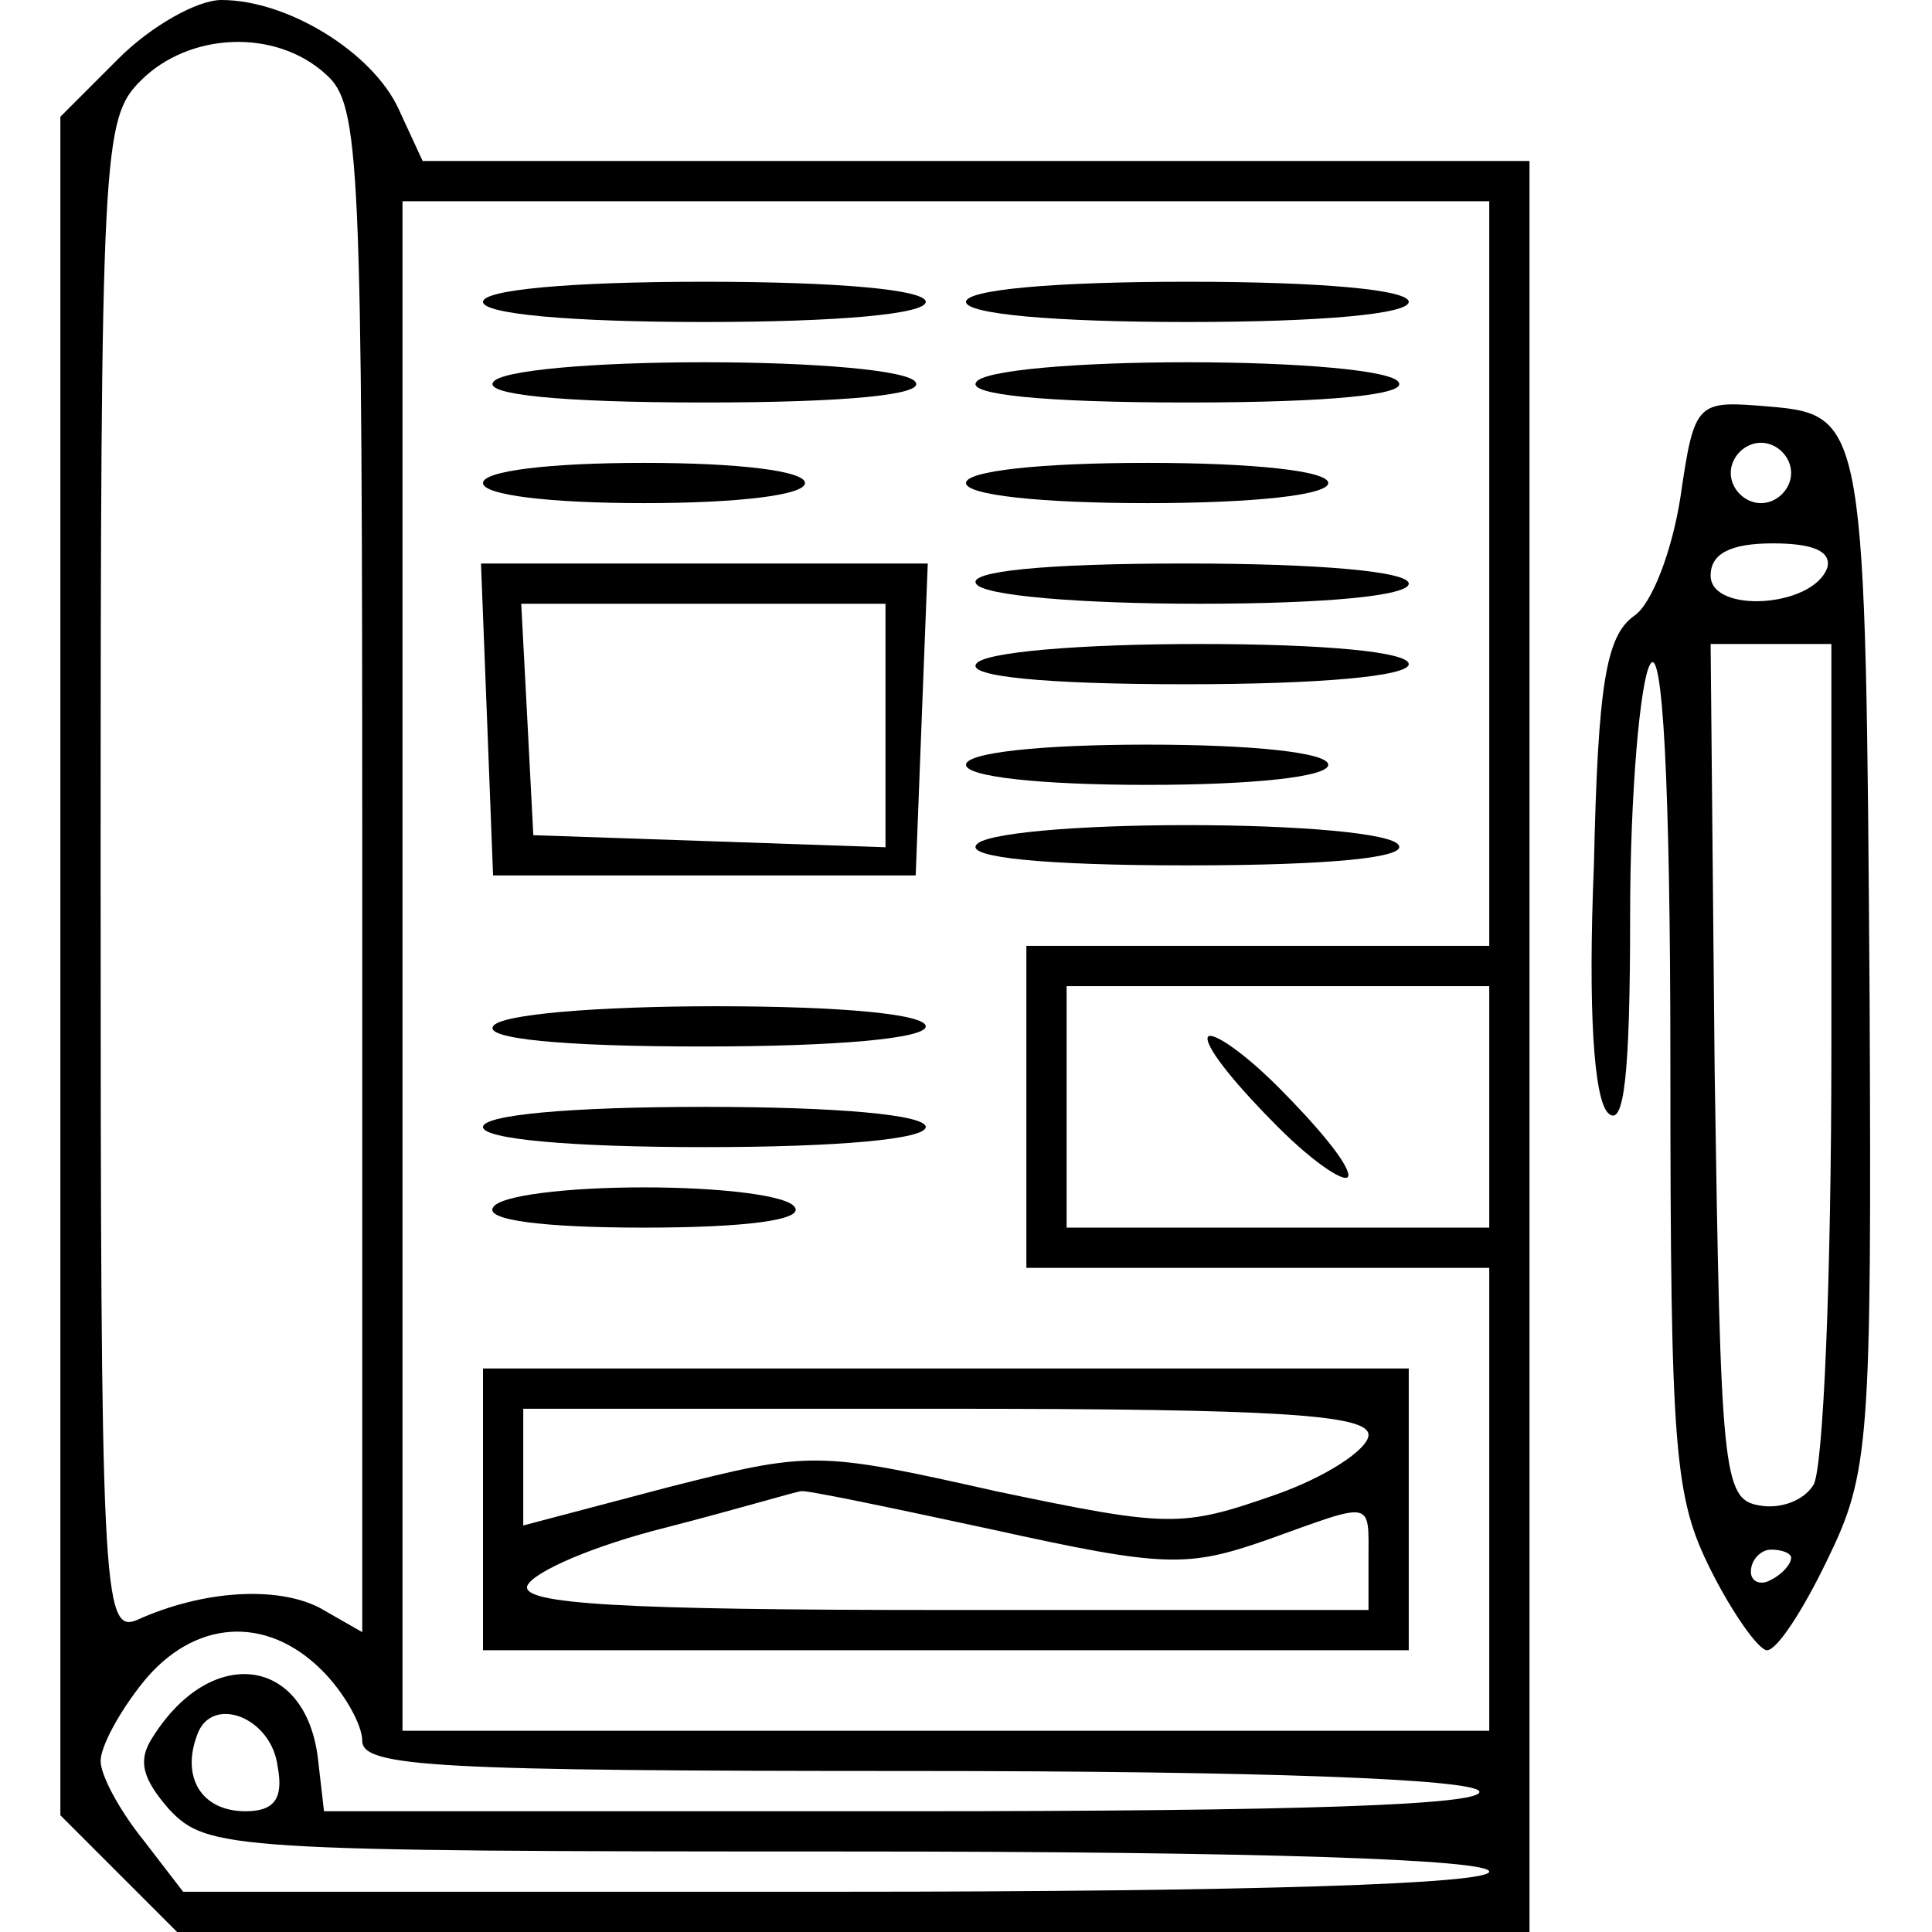
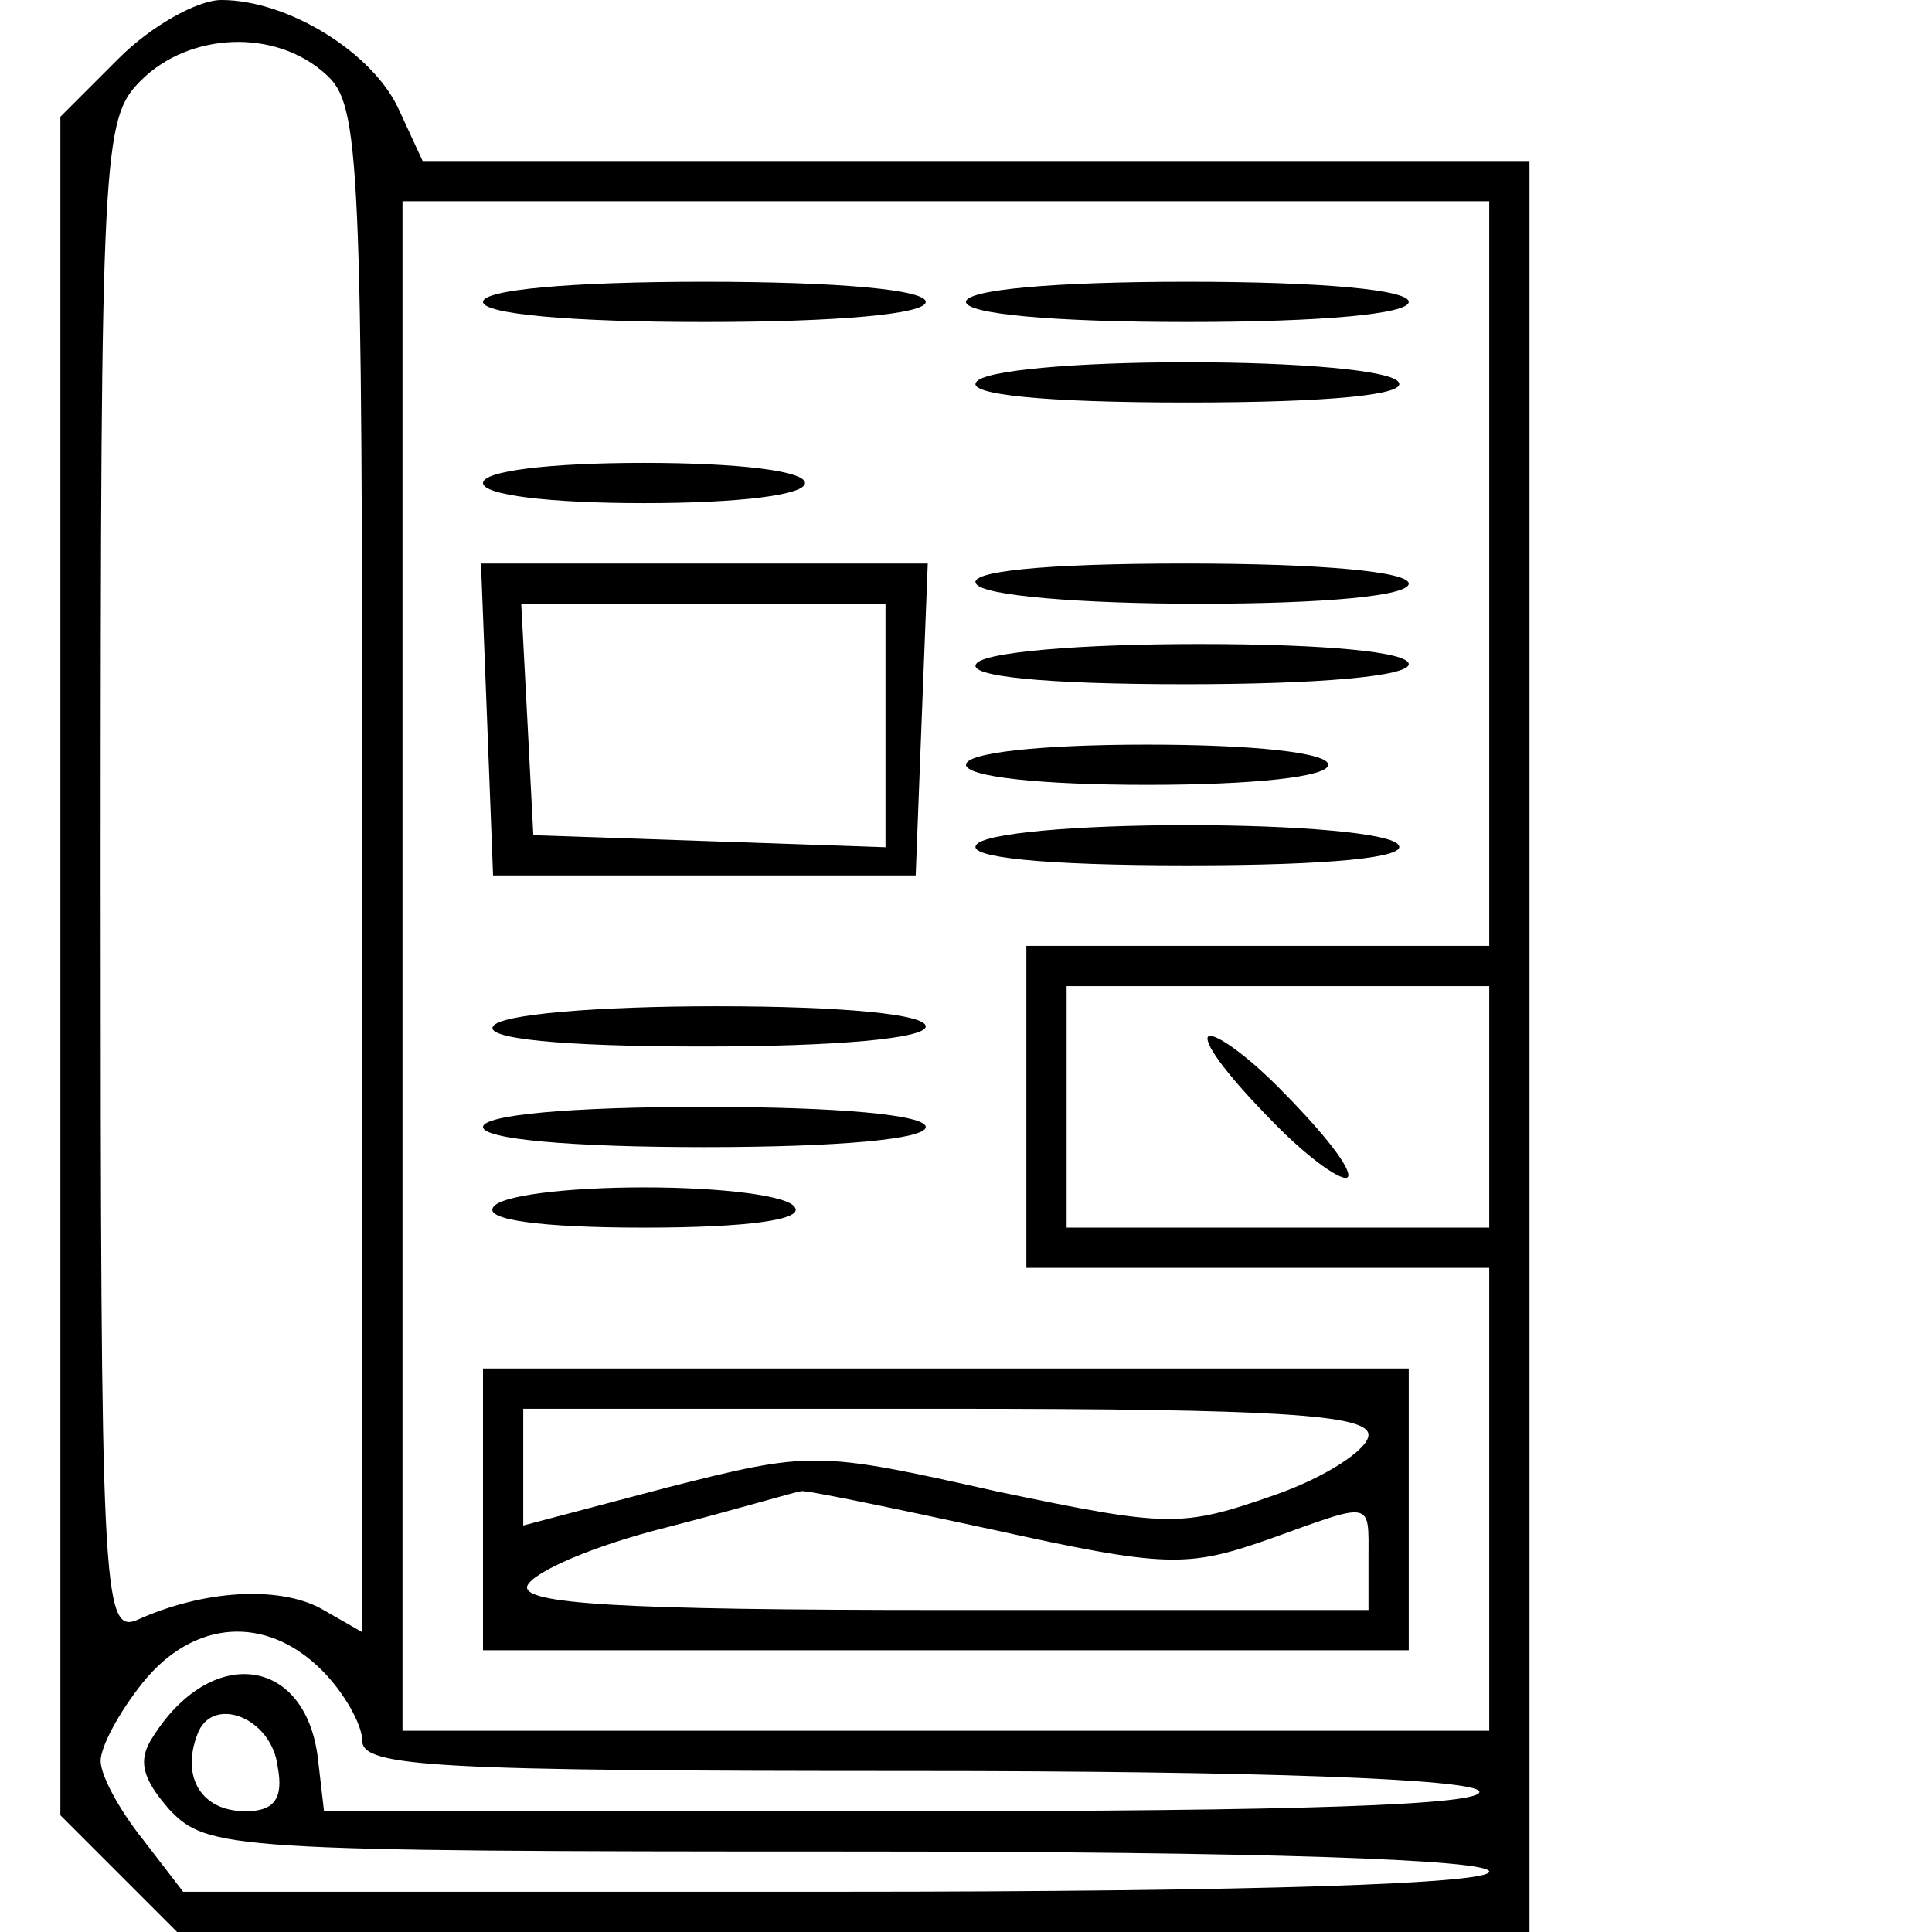
<svg xmlns="http://www.w3.org/2000/svg" width="96pt" height="96pt" viewBox="0 0 96 96" preserveAspectRatio="xMidYMid meet">
  <g transform="translate(0,96) scale(0.1,-0.1)" fill="#000000" stroke="none">
    <path d="M59 931 l-29 -29 0 -422 0 -422 29 -29 29 -29 336 0 336 0 0 440 0 440 -275 0 -275 0 -12 26 c-13 28 -55 54 -88 54 -12 0 -35 -13 -51 -29z m103 -8 c17 -15 18 -41 18 -395 l0 -379 -21 12 c-21 11 -58 9 -91 -6 -17 -7 -18 15 -18 369 0 363 1 377 20 396 24 24 67 26 92 3z m578 -248 l0 -185 -115 0 -115 0 0 -80 0 -80 115 0 115 0 0 -115 0 -115 -270 0 -270 0 0 380 0 380 270 0 270 0 0 -185z m0 -265 l0 -60 -105 0 -105 0 0 60 0 60 105 0 105 0 0 -60z m-580 -280 c11 -11 20 -27 20 -35 0 -13 37 -15 274 -15 173 0 277 -4 281 -10 4 -7 -93 -10 -284 -10 l-290 0 -3 26 c-6 51 -53 57 -82 11 -8 -12 -5 -21 8 -36 19 -20 29 -21 338 -21 205 0 318 -4 318 -10 0 -6 -115 -10 -324 -10 l-325 0 -20 26 c-12 15 -21 32 -21 39 0 7 9 24 21 39 25 31 61 34 89 6z m-22 -48 c3 -16 -2 -22 -16 -22 -22 0 -32 17 -24 38 7 20 37 9 40 -16z" />
    <path d="M240 810 c0 -6 43 -10 110 -10 67 0 110 4 110 10 0 6 -43 10 -110 10 -67 0 -110 -4 -110 -10z" />
    <path d="M480 810 c0 -6 43 -10 110 -10 67 0 110 4 110 10 0 6 -43 10 -110 10 -67 0 -110 -4 -110 -10z" />
-     <path d="M245 770 c-4 -6 33 -10 105 -10 72 0 109 4 105 10 -3 6 -50 10 -105 10 -55 0 -102 -4 -105 -10z" />
    <path d="M485 770 c-4 -6 33 -10 105 -10 72 0 109 4 105 10 -3 6 -50 10 -105 10 -55 0 -102 -4 -105 -10z" />
    <path d="M240 720 c0 -6 33 -10 80 -10 47 0 80 4 80 10 0 6 -33 10 -80 10 -47 0 -80 -4 -80 -10z" />
-     <path d="M480 720 c0 -6 37 -10 90 -10 53 0 90 4 90 10 0 6 -37 10 -90 10 -53 0 -90 -4 -90 -10z" />
    <path d="M242 603 l3 -78 105 0 105 0 3 78 3 77 -111 0 -111 0 3 -77z m198 -3 l0 -61 -87 3 -88 3 -3 58 -3 57 91 0 90 0 0 -60z" />
    <path d="M485 670 c3 -6 52 -10 111 -10 63 0 104 4 104 10 0 6 -44 10 -111 10 -71 0 -108 -4 -104 -10z" />
    <path d="M485 630 c-4 -6 33 -10 104 -10 67 0 111 4 111 10 0 6 -41 10 -104 10 -59 0 -108 -4 -111 -10z" />
    <path d="M480 580 c0 -6 37 -10 90 -10 53 0 90 4 90 10 0 6 -37 10 -90 10 -53 0 -90 -4 -90 -10z" />
    <path d="M485 540 c-4 -6 33 -10 105 -10 72 0 109 4 105 10 -3 6 -50 10 -105 10 -55 0 -102 -4 -105 -10z" />
    <path d="M245 450 c-4 -6 33 -10 104 -10 67 0 111 4 111 10 0 6 -41 10 -104 10 -59 0 -108 -4 -111 -10z" />
    <path d="M240 400 c0 -6 43 -10 110 -10 67 0 110 4 110 10 0 6 -43 10 -110 10 -67 0 -110 -4 -110 -10z" />
    <path d="M245 360 c-4 -6 23 -10 75 -10 52 0 79 4 75 10 -3 6 -37 10 -75 10 -38 0 -72 -4 -75 -10z" />
-     <path d="M240 210 l0 -70 230 0 230 0 0 70 0 70 -230 0 -230 0 0 -70z m440 37 c0 -7 -21 -21 -47 -30 -46 -16 -52 -16 -138 2 -89 20 -92 20 -163 2 l-72 -19 0 29 0 29 210 0 c166 0 210 -3 210 -13z m-187 -47 c86 -19 97 -19 137 -5 53 19 50 20 50 -10 l0 -25 -211 0 c-161 0 -210 3 -207 12 3 7 33 20 69 29 35 9 65 18 67 18 1 1 44 -8 95 -19z" />
+     <path d="M240 210 l0 -70 230 0 230 0 0 70 0 70 -230 0 -230 0 0 -70z m440 37 c0 -7 -21 -21 -47 -30 -46 -16 -52 -16 -138 2 -89 20 -92 20 -163 2 l-72 -19 0 29 0 29 210 0 c166 0 210 -3 210 -13m-187 -47 c86 -19 97 -19 137 -5 53 19 50 20 50 -10 l0 -25 -211 0 c-161 0 -210 3 -207 12 3 7 33 20 69 29 35 9 65 18 67 18 1 1 44 -8 95 -19z" />
    <path d="M600 444 c0 -6 16 -25 35 -44 19 -19 35 -29 35 -24 0 6 -16 25 -35 44 -19 19 -35 29 -35 24z" />
-     <path d="M835 713 c-4 -26 -14 -53 -23 -59 -14 -10 -18 -34 -20 -124 -3 -72 0 -116 7 -123 8 -8 11 19 11 98 0 61 5 117 10 125 6 10 10 -57 10 -198 0 -194 2 -216 20 -252 11 -22 24 -40 28 -40 5 0 18 20 30 45 21 43 22 58 21 278 -2 286 -2 291 -50 295 -36 3 -37 3 -44 -45z m55 12 c0 -8 -7 -15 -15 -15 -8 0 -15 7 -15 15 0 8 7 15 15 15 8 0 15 -7 15 -15z m18 -47 c-7 -20 -58 -23 -58 -4 0 11 10 16 31 16 20 0 29 -4 27 -12z m2 -240 c0 -112 -4 -209 -9 -216 -5 -8 -17 -12 -27 -10 -18 3 -19 17 -22 216 l-2 212 30 0 30 0 0 -202z m-20 -252 c0 -3 -4 -8 -10 -11 -5 -3 -10 -1 -10 4 0 6 5 11 10 11 6 0 10 -2 10 -4z" />
  </g>
</svg>